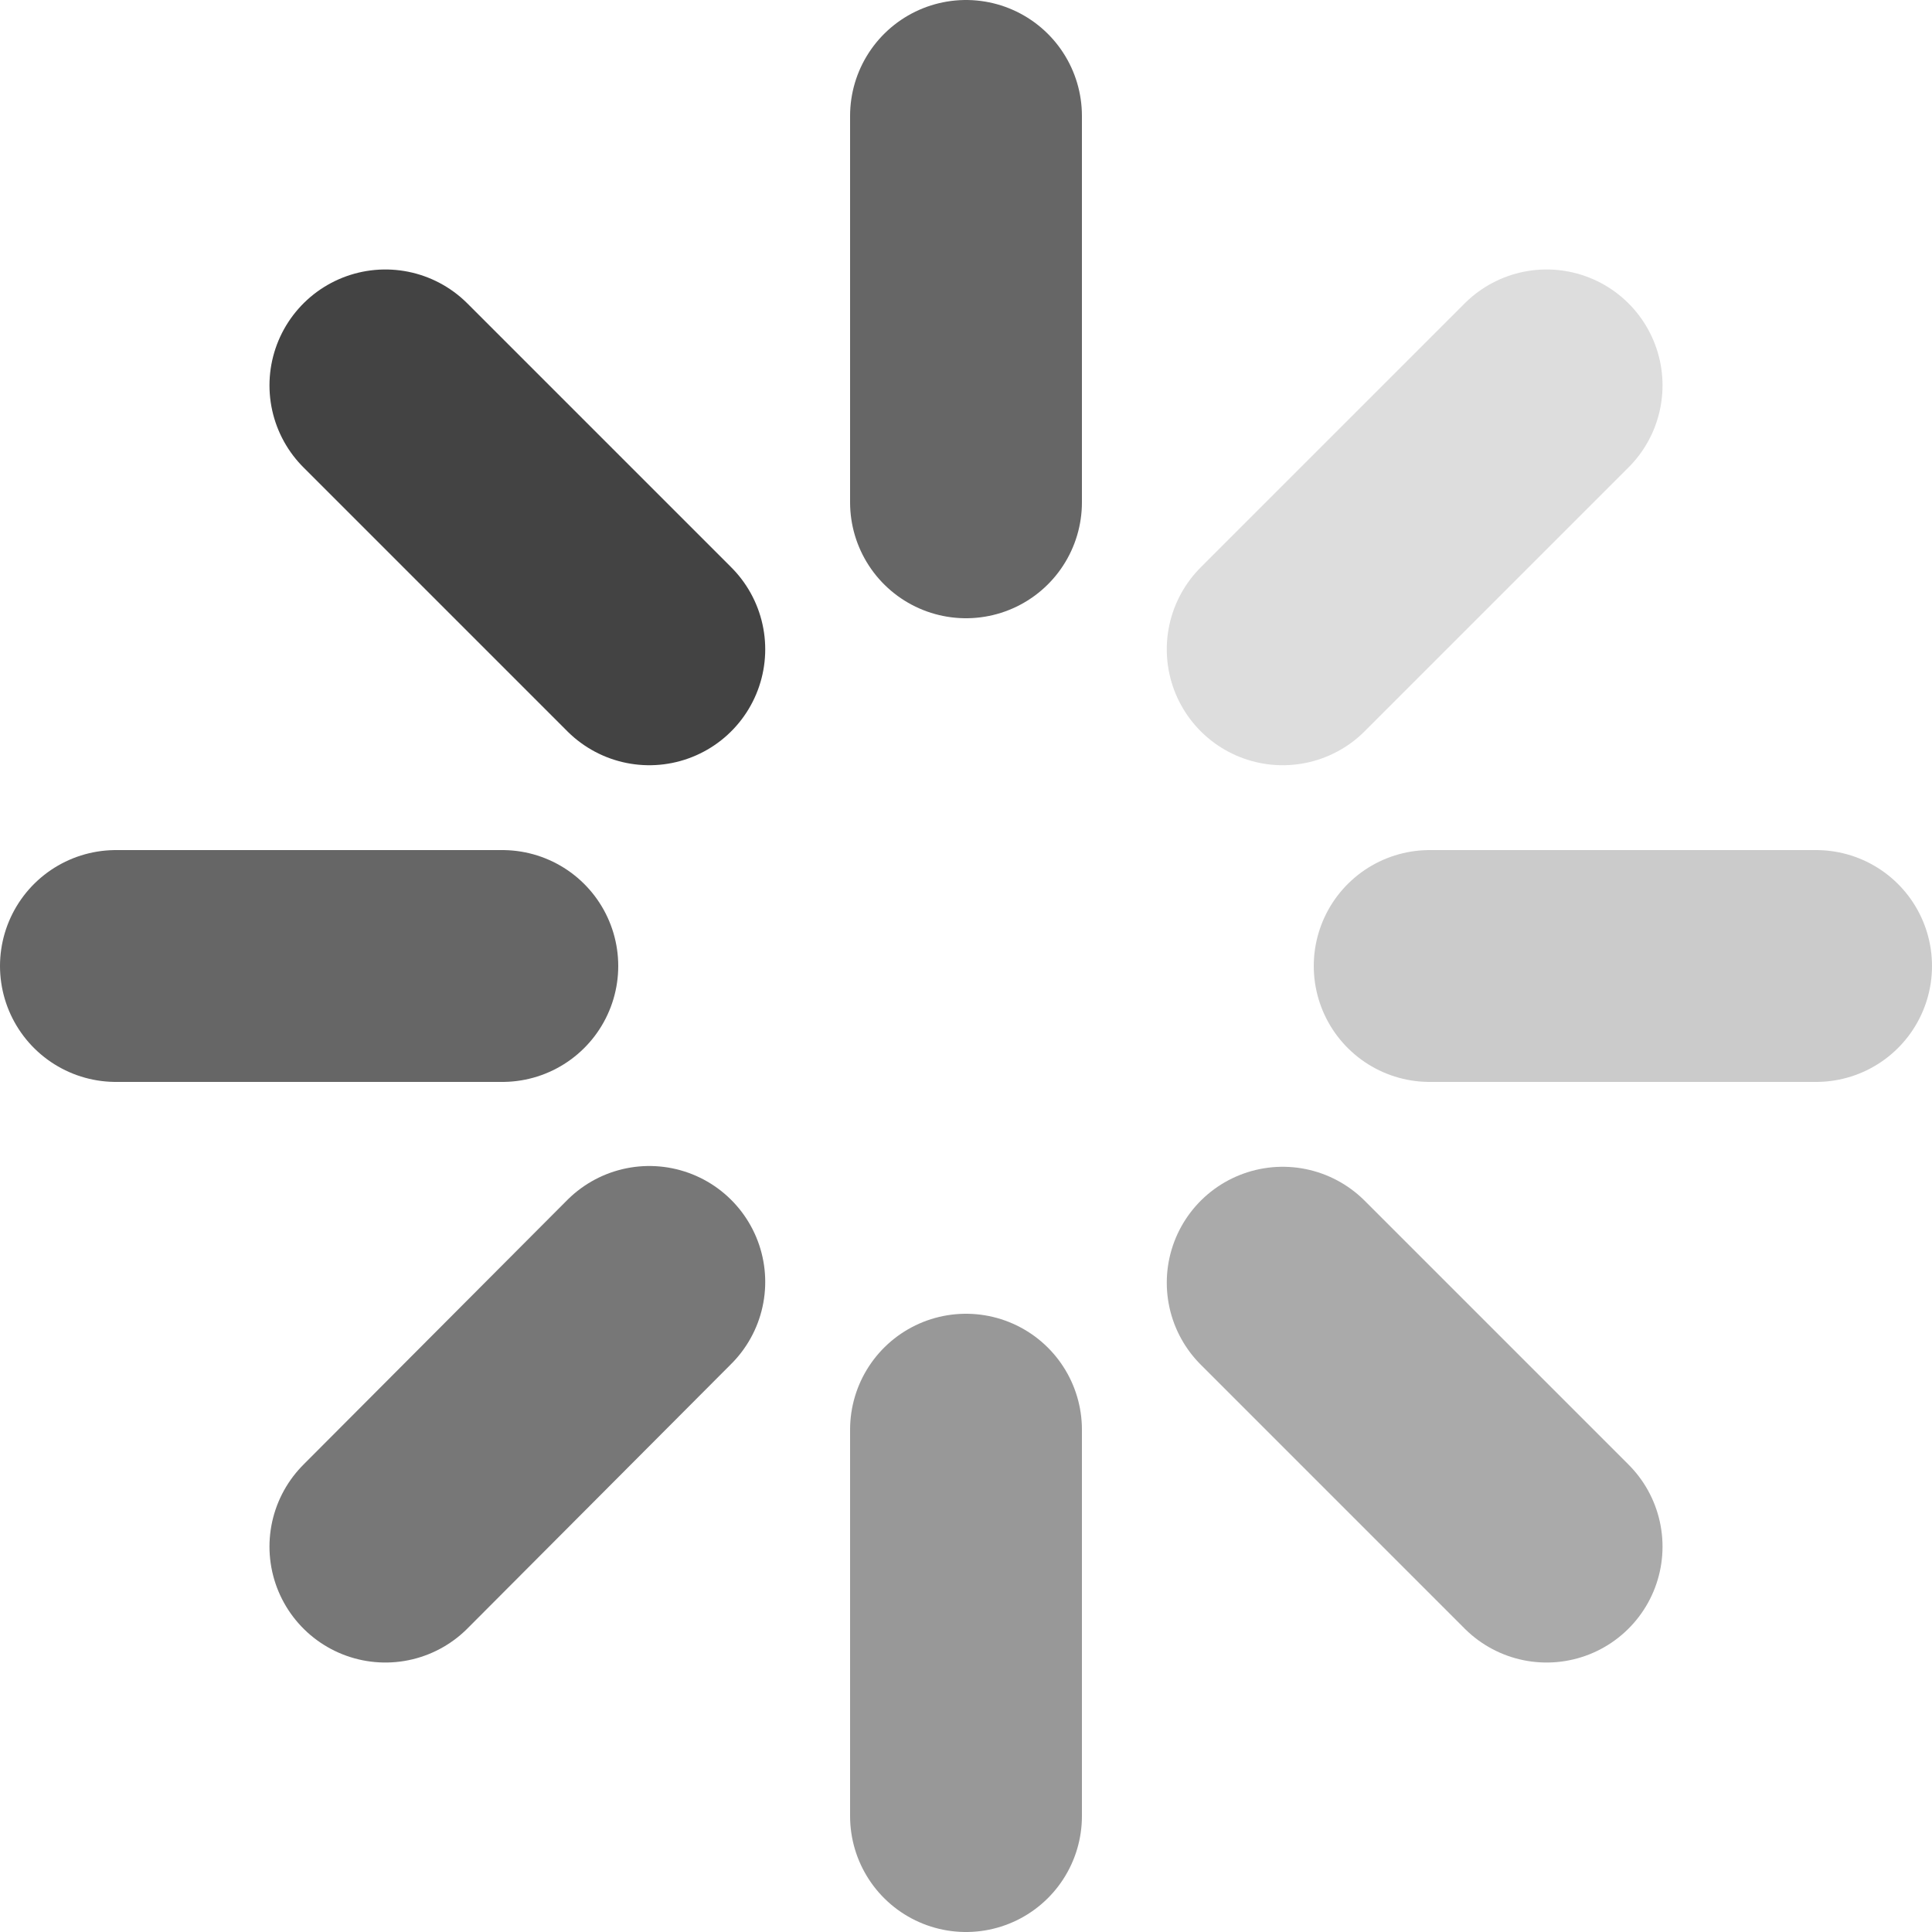
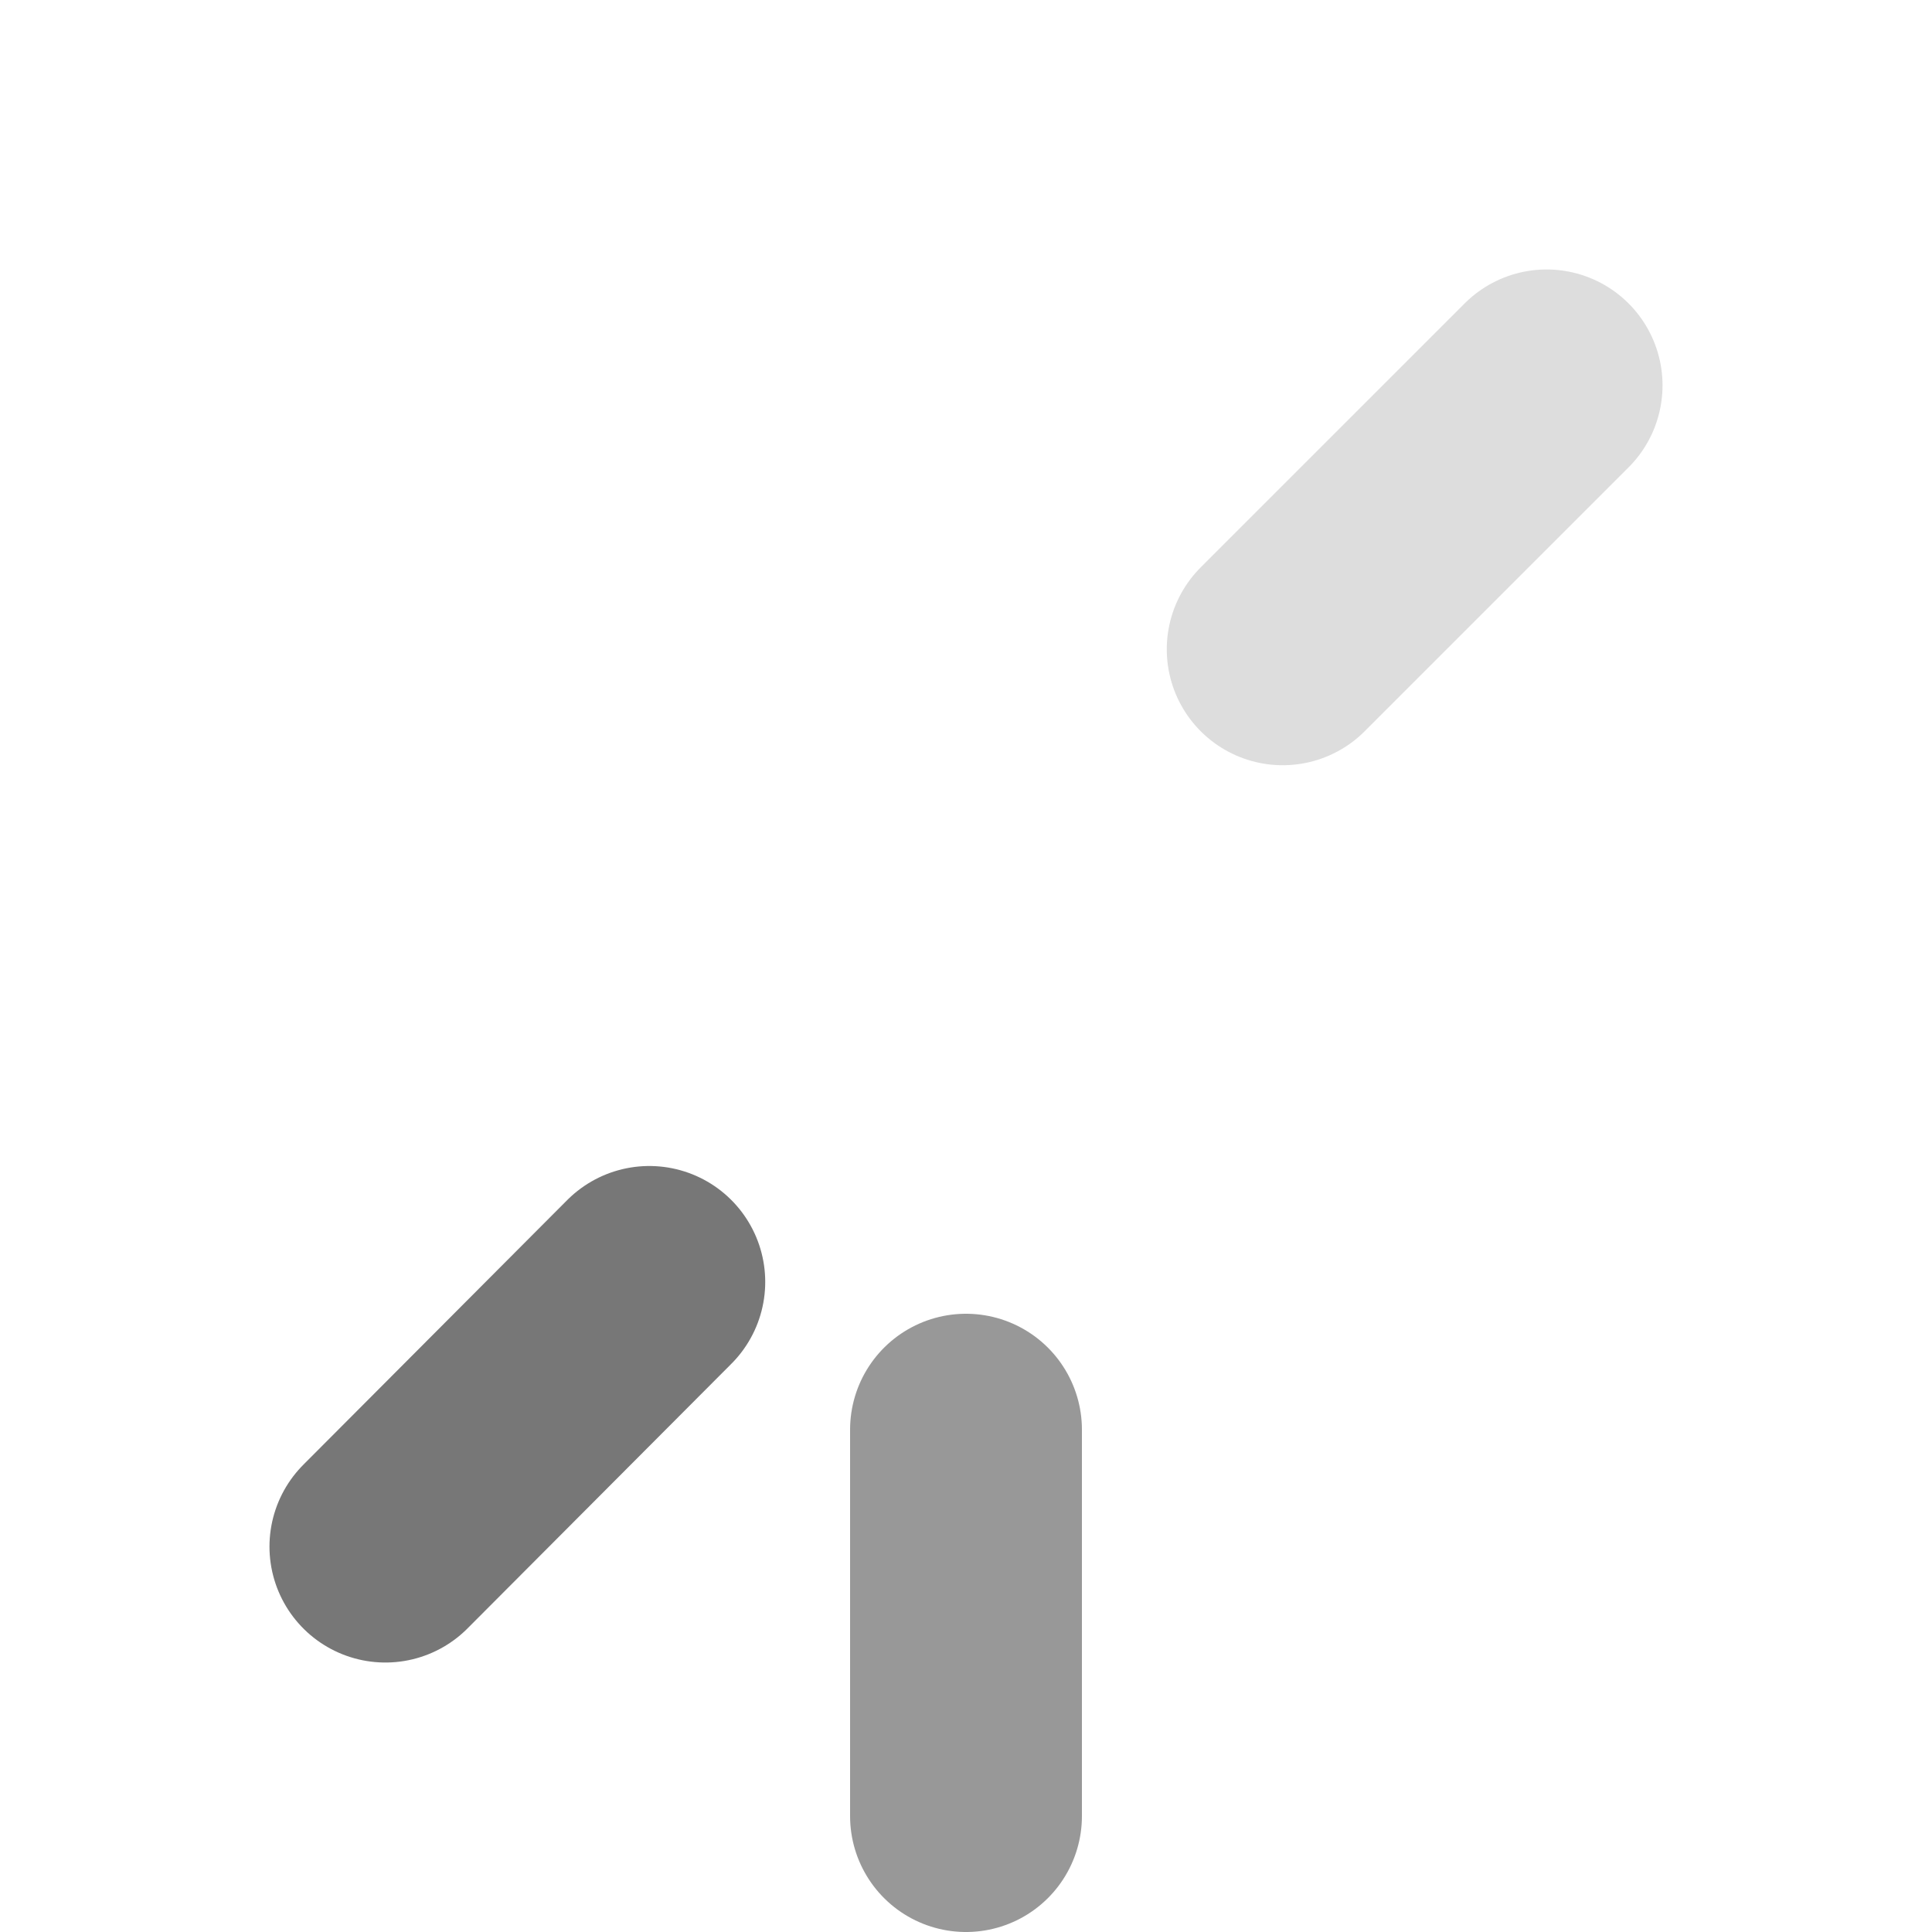
<svg xmlns="http://www.w3.org/2000/svg" version="1.1" x="0" y="0" viewBox="0 0 2500 2500" xml:space="preserve" width="24" height="24">
  <g id="spinner" stroke-width="300" stroke-linejoin="round" stroke-linecap="round" stroke="#333" fill="none">
-     <line opacity="0.75" x1="1250" y1="650" x2="1250" y2="150" />
    <line opacity="0.5" x1="1250" y1="2350" x2="1250" y2="1850" />
-     <line opacity="0.917" x1="840.2" y1="840.2" x2="498.7" y2="498.7" />
-     <line opacity="0.417" x1="2001.3" y1="2001.3" x2="1659.8" y2="1659.8" />
-     <line opacity="0.75" x1="650" y1="1250" x2="150" y2="1250" />
-     <line opacity="0.25" x1="2350" y1="1250" x2="1850" y2="1250" />
    <line opacity="0.667" x1="840.2" y1="1658.8" x2="498.7" y2="2001.3" />
    <line opacity="0.167" x1="2001.3" y1="498.7" x2="1659.8" y2="840.2" />
    <animateTransform attributeName="transform" attributeType="XML" type="rotate" from="0 1250 1250" to="360 1250 1250" dur="0.833s" calcMode="paced" repeatCount="indefinite" />
  </g>
</svg>